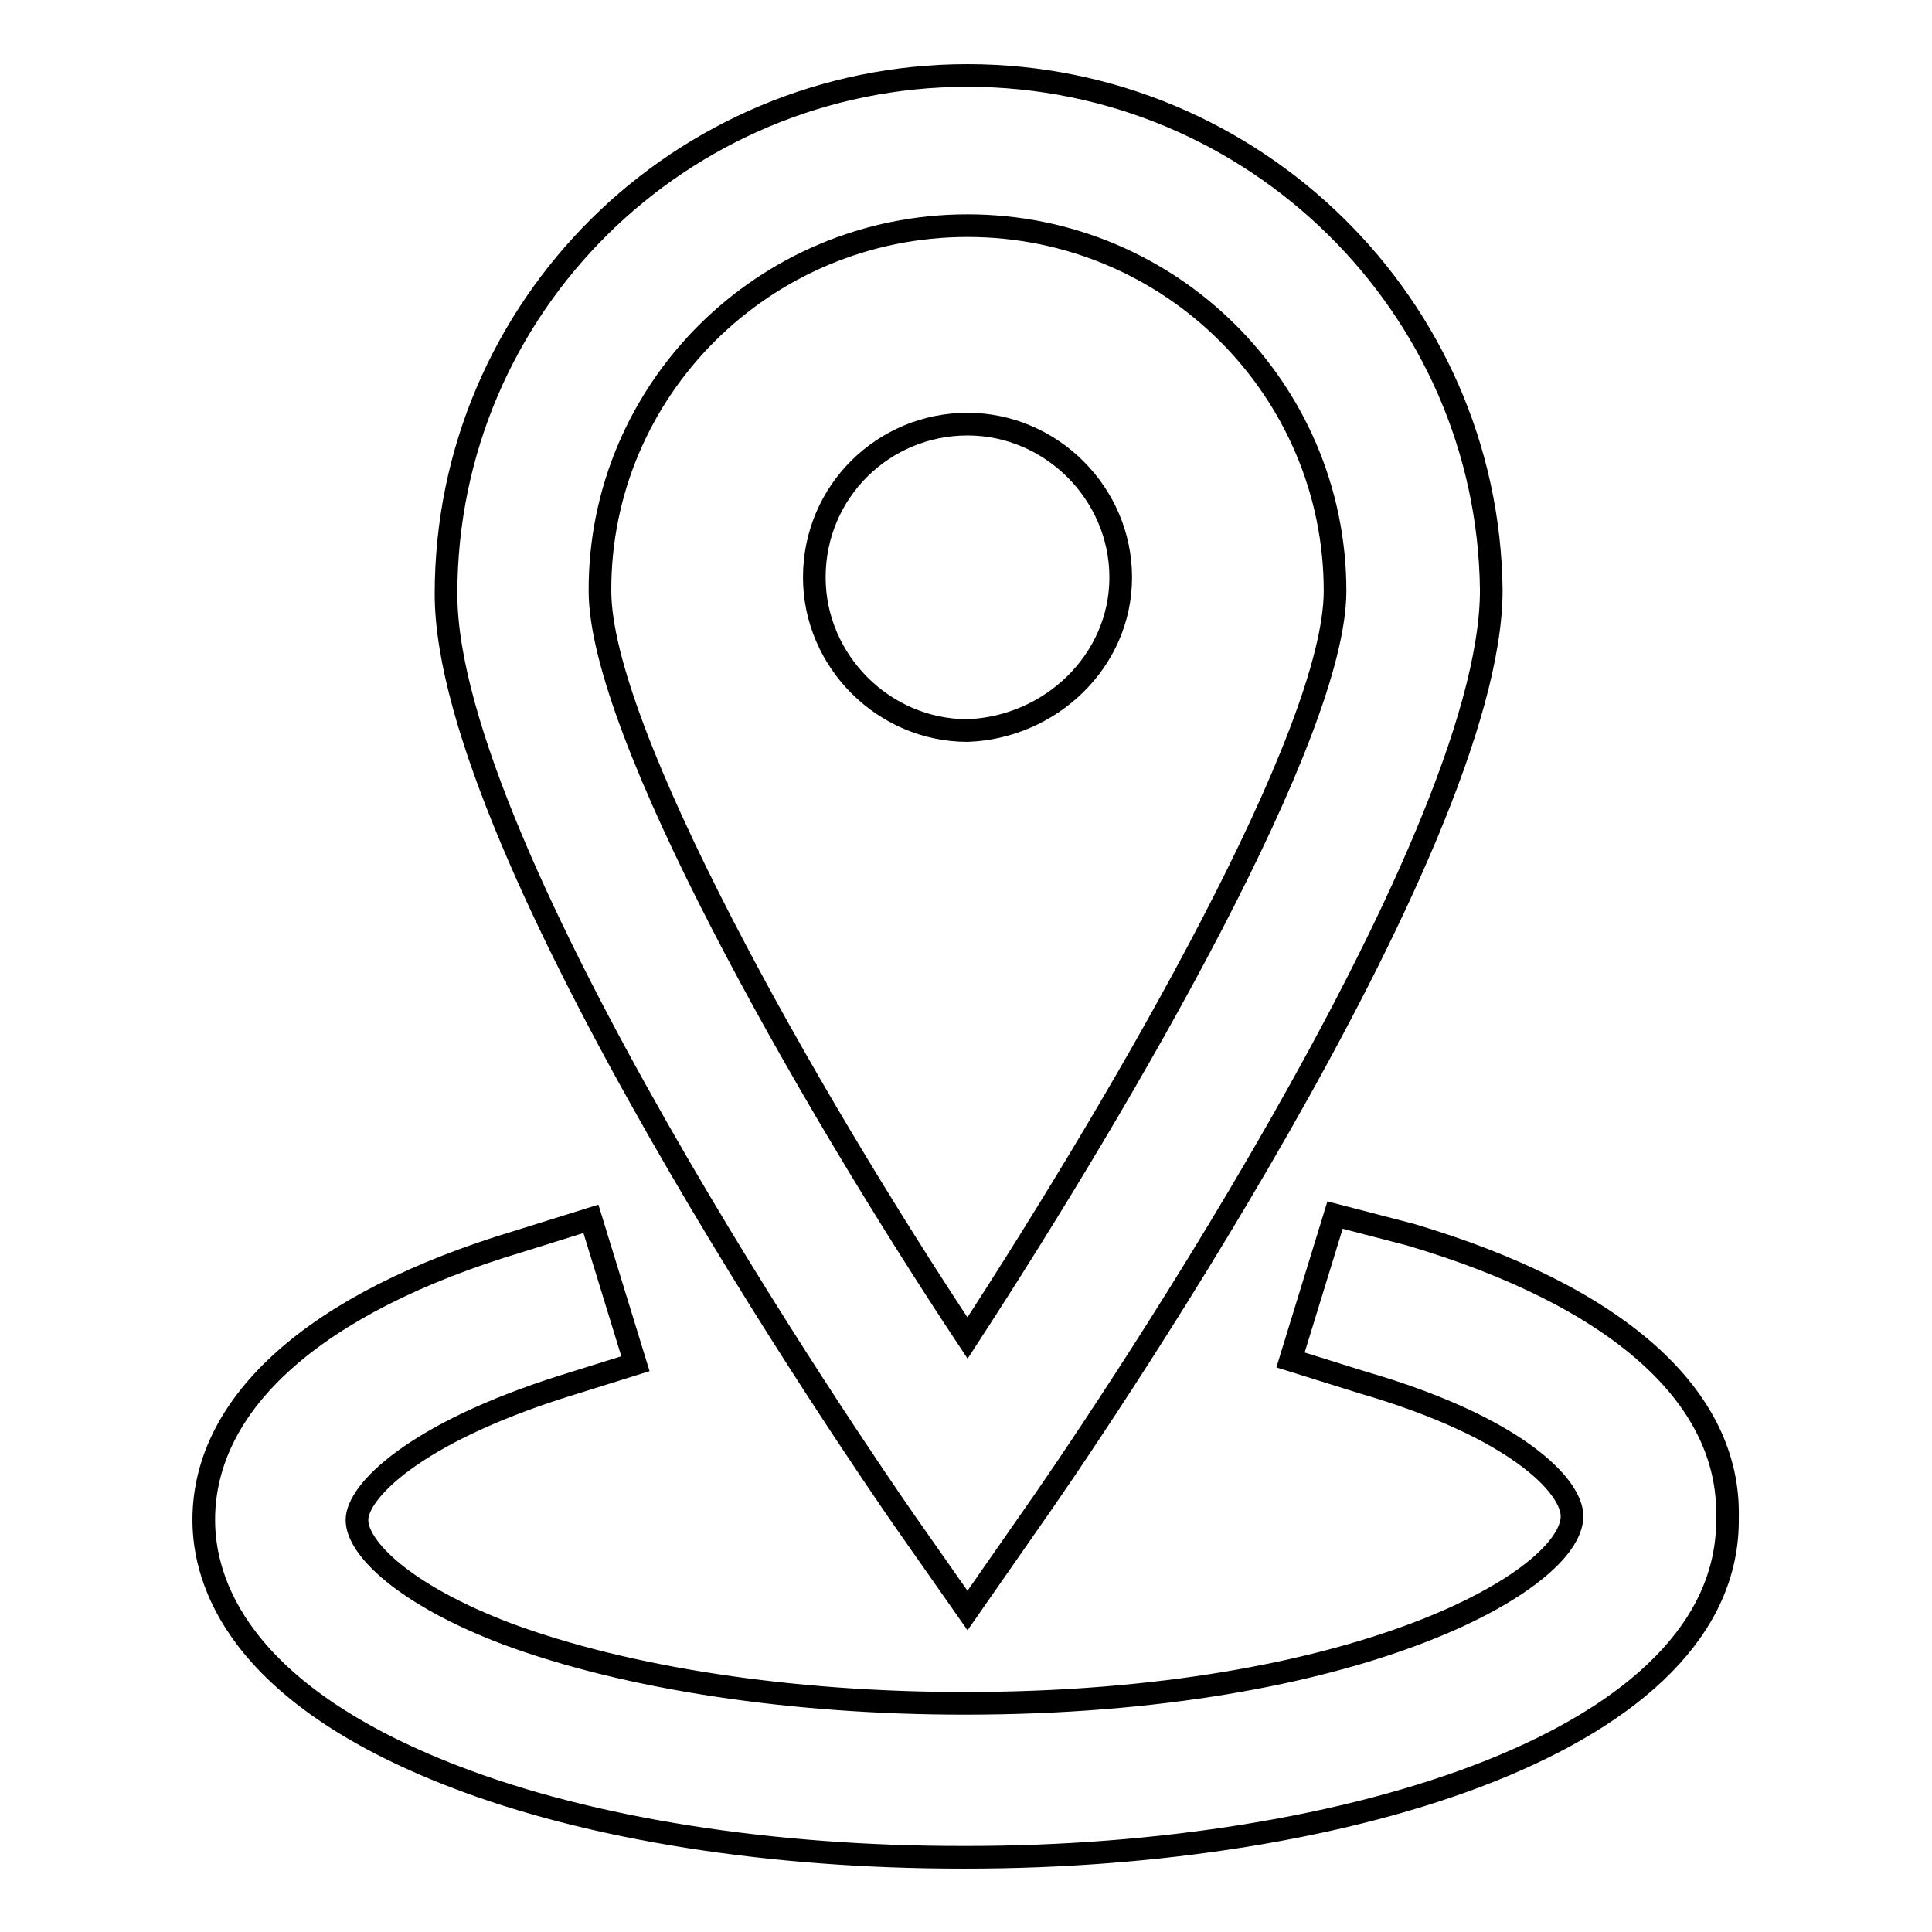
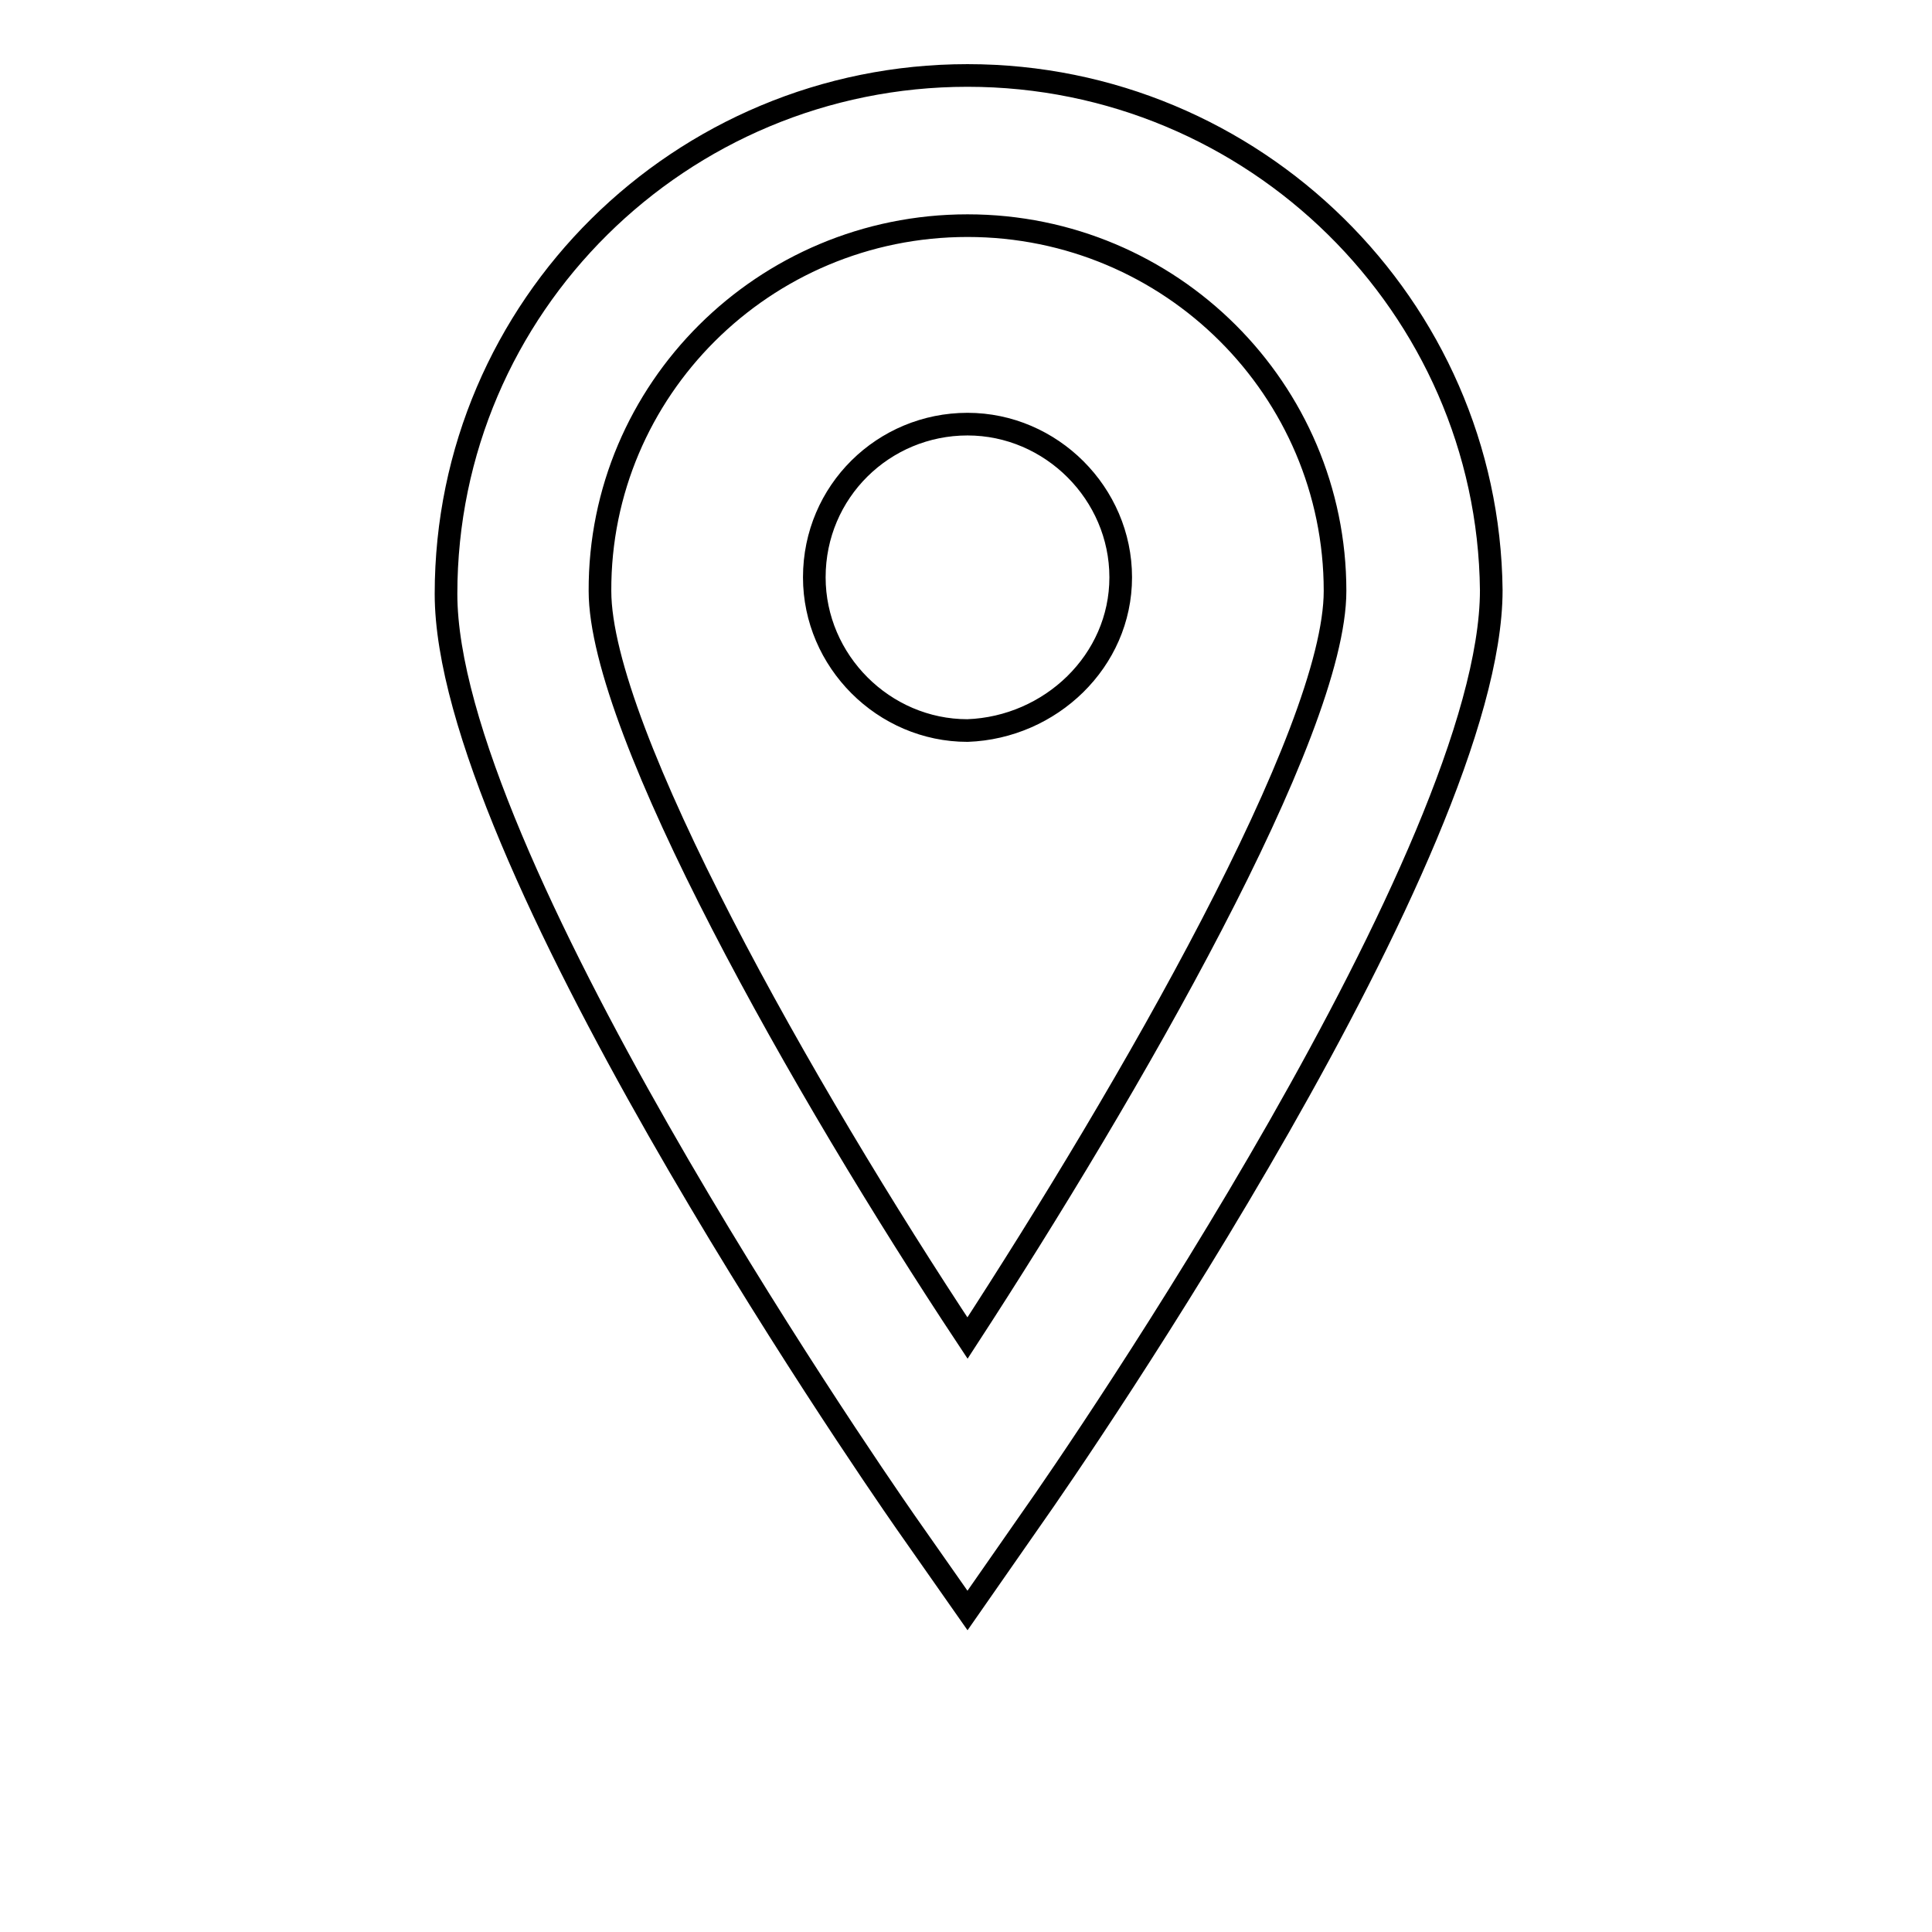
<svg xmlns="http://www.w3.org/2000/svg" version="1.1" x="0px" y="0px" viewBox="0 0 256 256" enable-background="new 0 0 256 256" xml:space="preserve">
  <g>
    <g>
      <path stroke-width="3" fill-opacity="0" stroke="#000000" d="M128.2,213.4l8.5-12.2c6.3-8.9,60.9-88.6,60.9-123C197.2,40.6,166.2,10,128.2,10c-38,0-69.1,30.6-69.1,68.7c0,34.3,54.7,114.1,60.9,123L128.2,213.4z M128.2,29.9c27,0,48.7,21.8,48.7,48.4c0,18.8-27.3,66.1-48.7,99c-21.8-32.9-48.7-80.5-48.7-99C79.4,51.7,101.2,29.9,128.2,29.9z" />
-       <path stroke-width="3" fill-opacity="0" stroke="#000000" d="M186.9,163.6l-10-2.6l-5.9,19.2l9.6,3c20.3,5.9,27.7,13.7,27.7,17.7c0,8.5-28.4,24.8-80.5,24.8c-22.9,0-44.7-3.3-60.6-9.2c-13.7-5.2-19.9-11.4-19.9-15.1c0-3.7,7.4-11.4,27.3-17.7l9.6-3l-5.9-19.2l-9.6,3c-27,8.1-41.7,21.4-41.7,36.9c0,8.1,4.4,22.9,33.2,34c18.1,7,42.1,10.7,67.2,10.7c0.4,0,0.4,0,0.7,0c50.2,0,101.2-15.5,100.8-45C229.3,185,214.2,171.7,186.9,163.6z" />
      <path stroke-width="3" fill-opacity="0" stroke="#000000" d="M148.5,76.5c0-11.1-9.2-20.3-20.3-20.3c-11.1,0-20.3,8.9-20.3,20.3c0,11.1,9.2,20.3,20.3,20.3C139.2,96.4,148.5,87.6,148.5,76.5z" />
    </g>
  </g>
</svg>